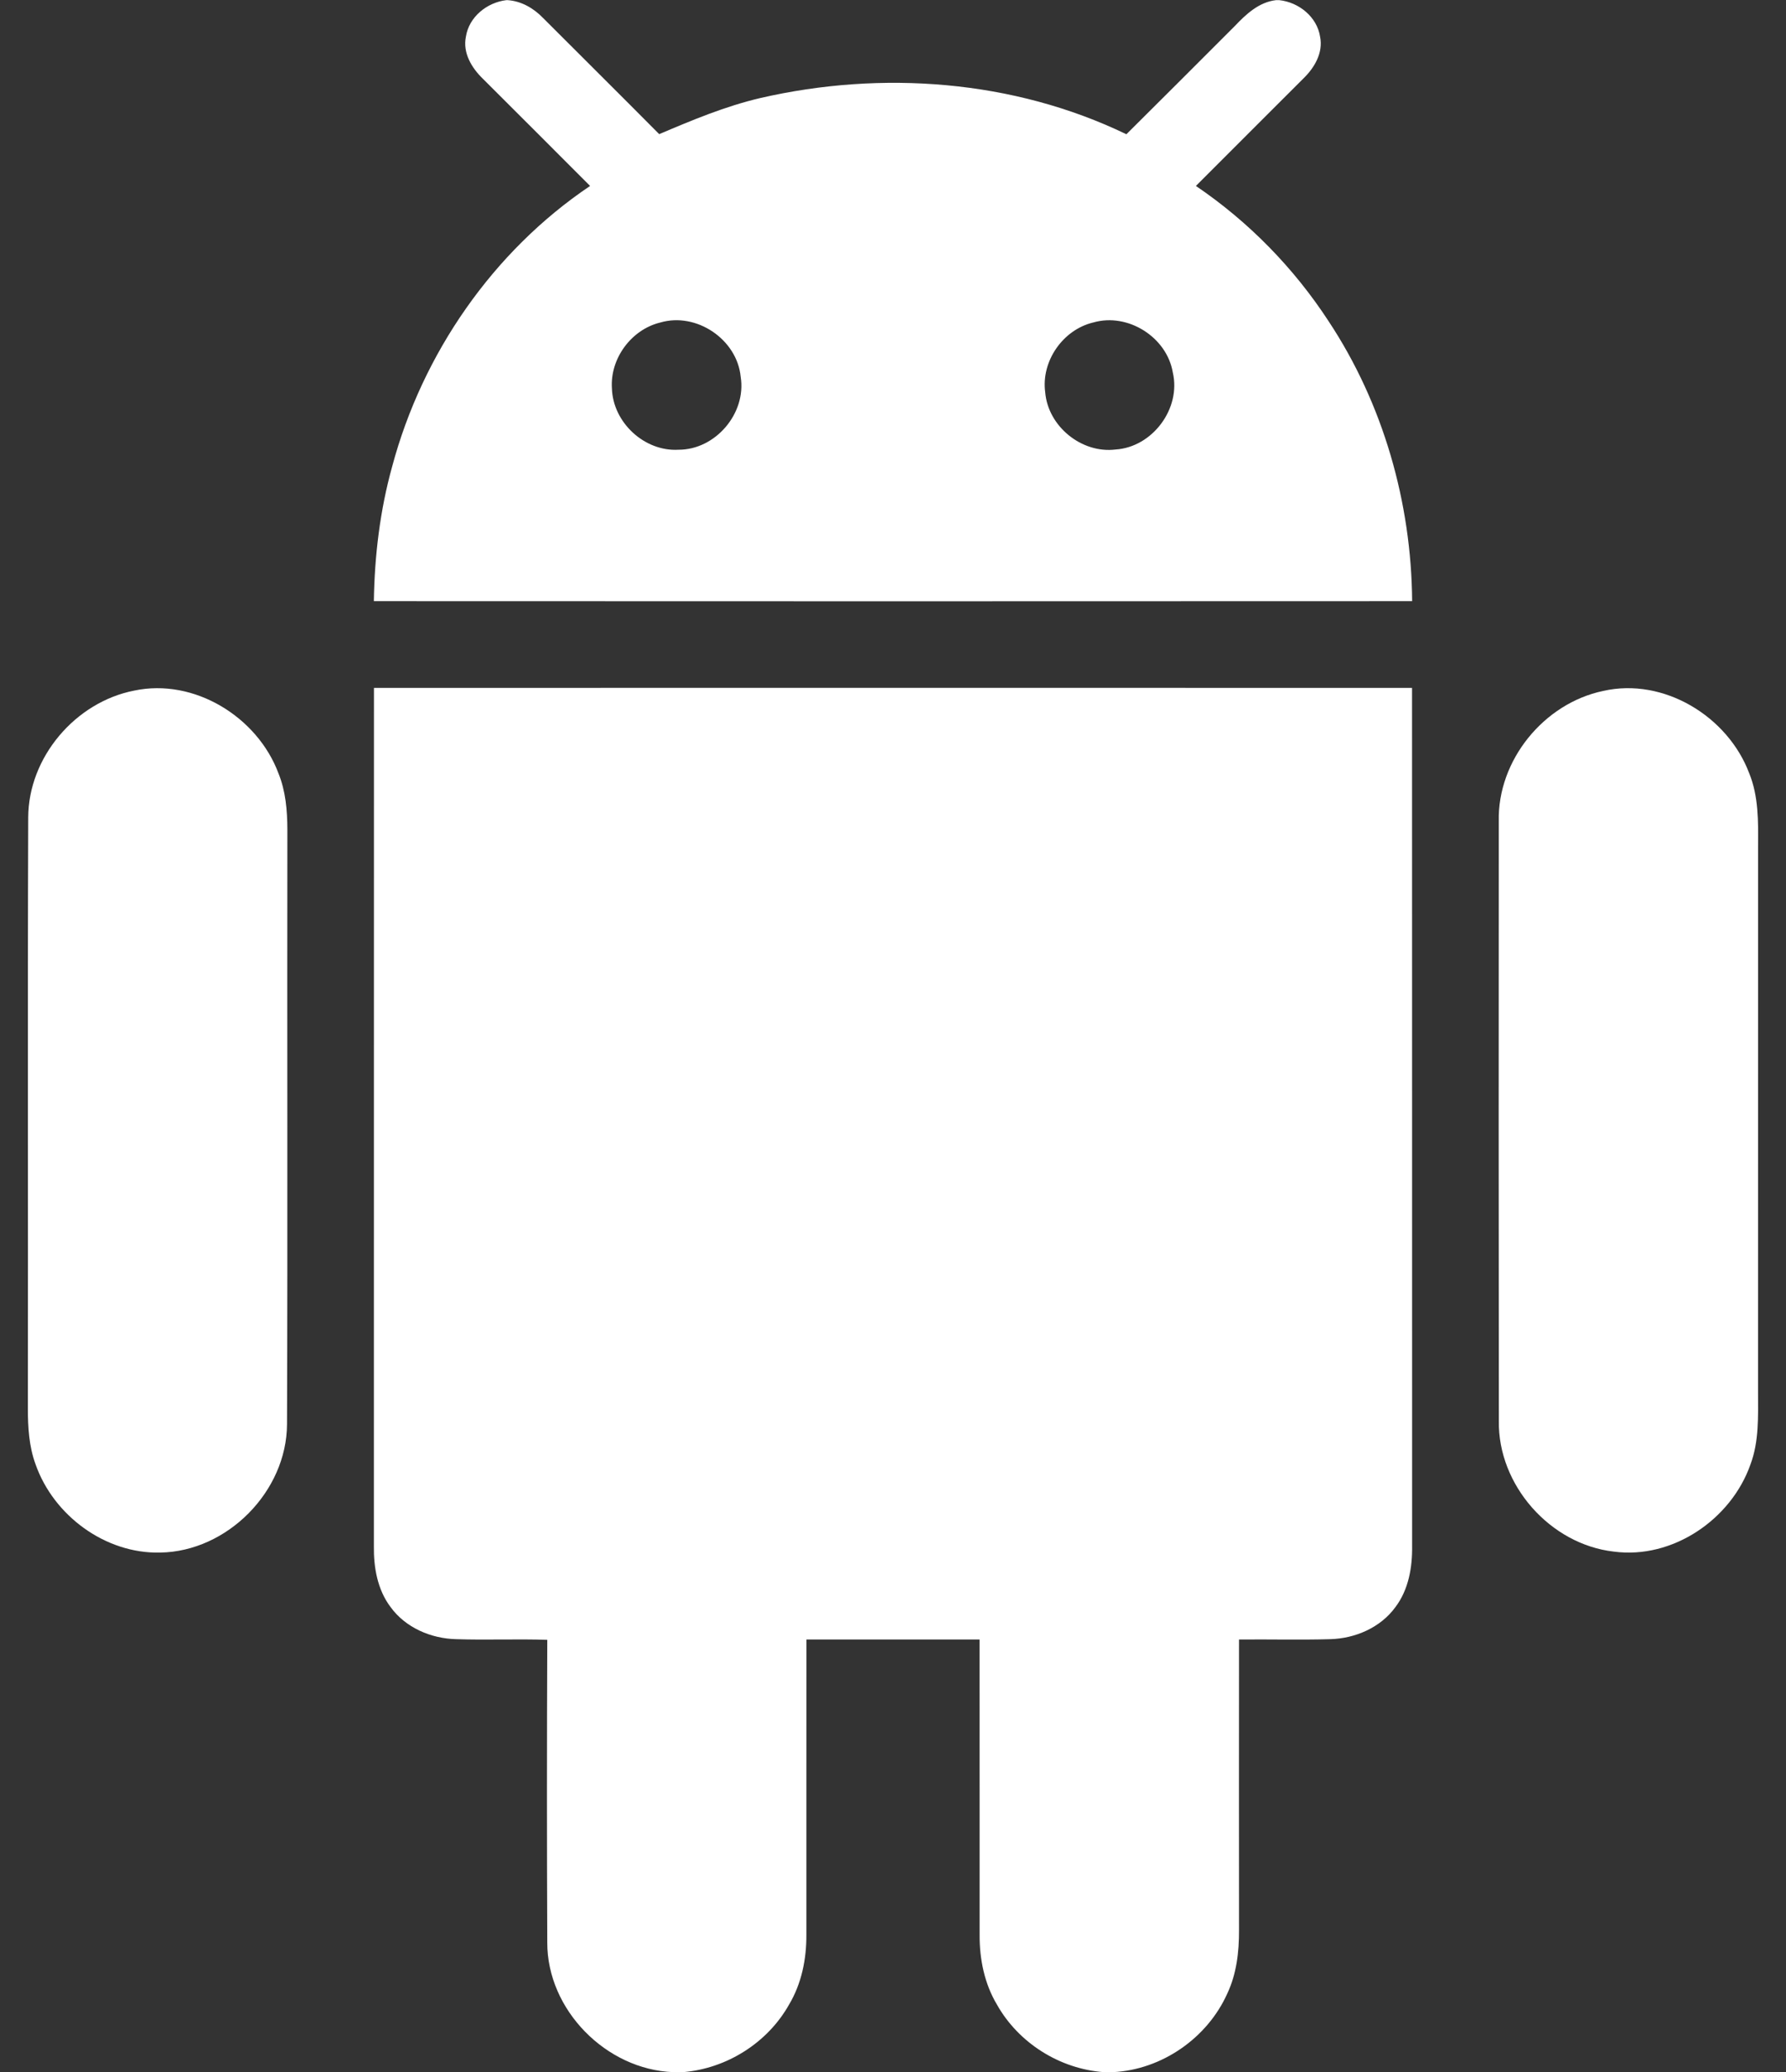
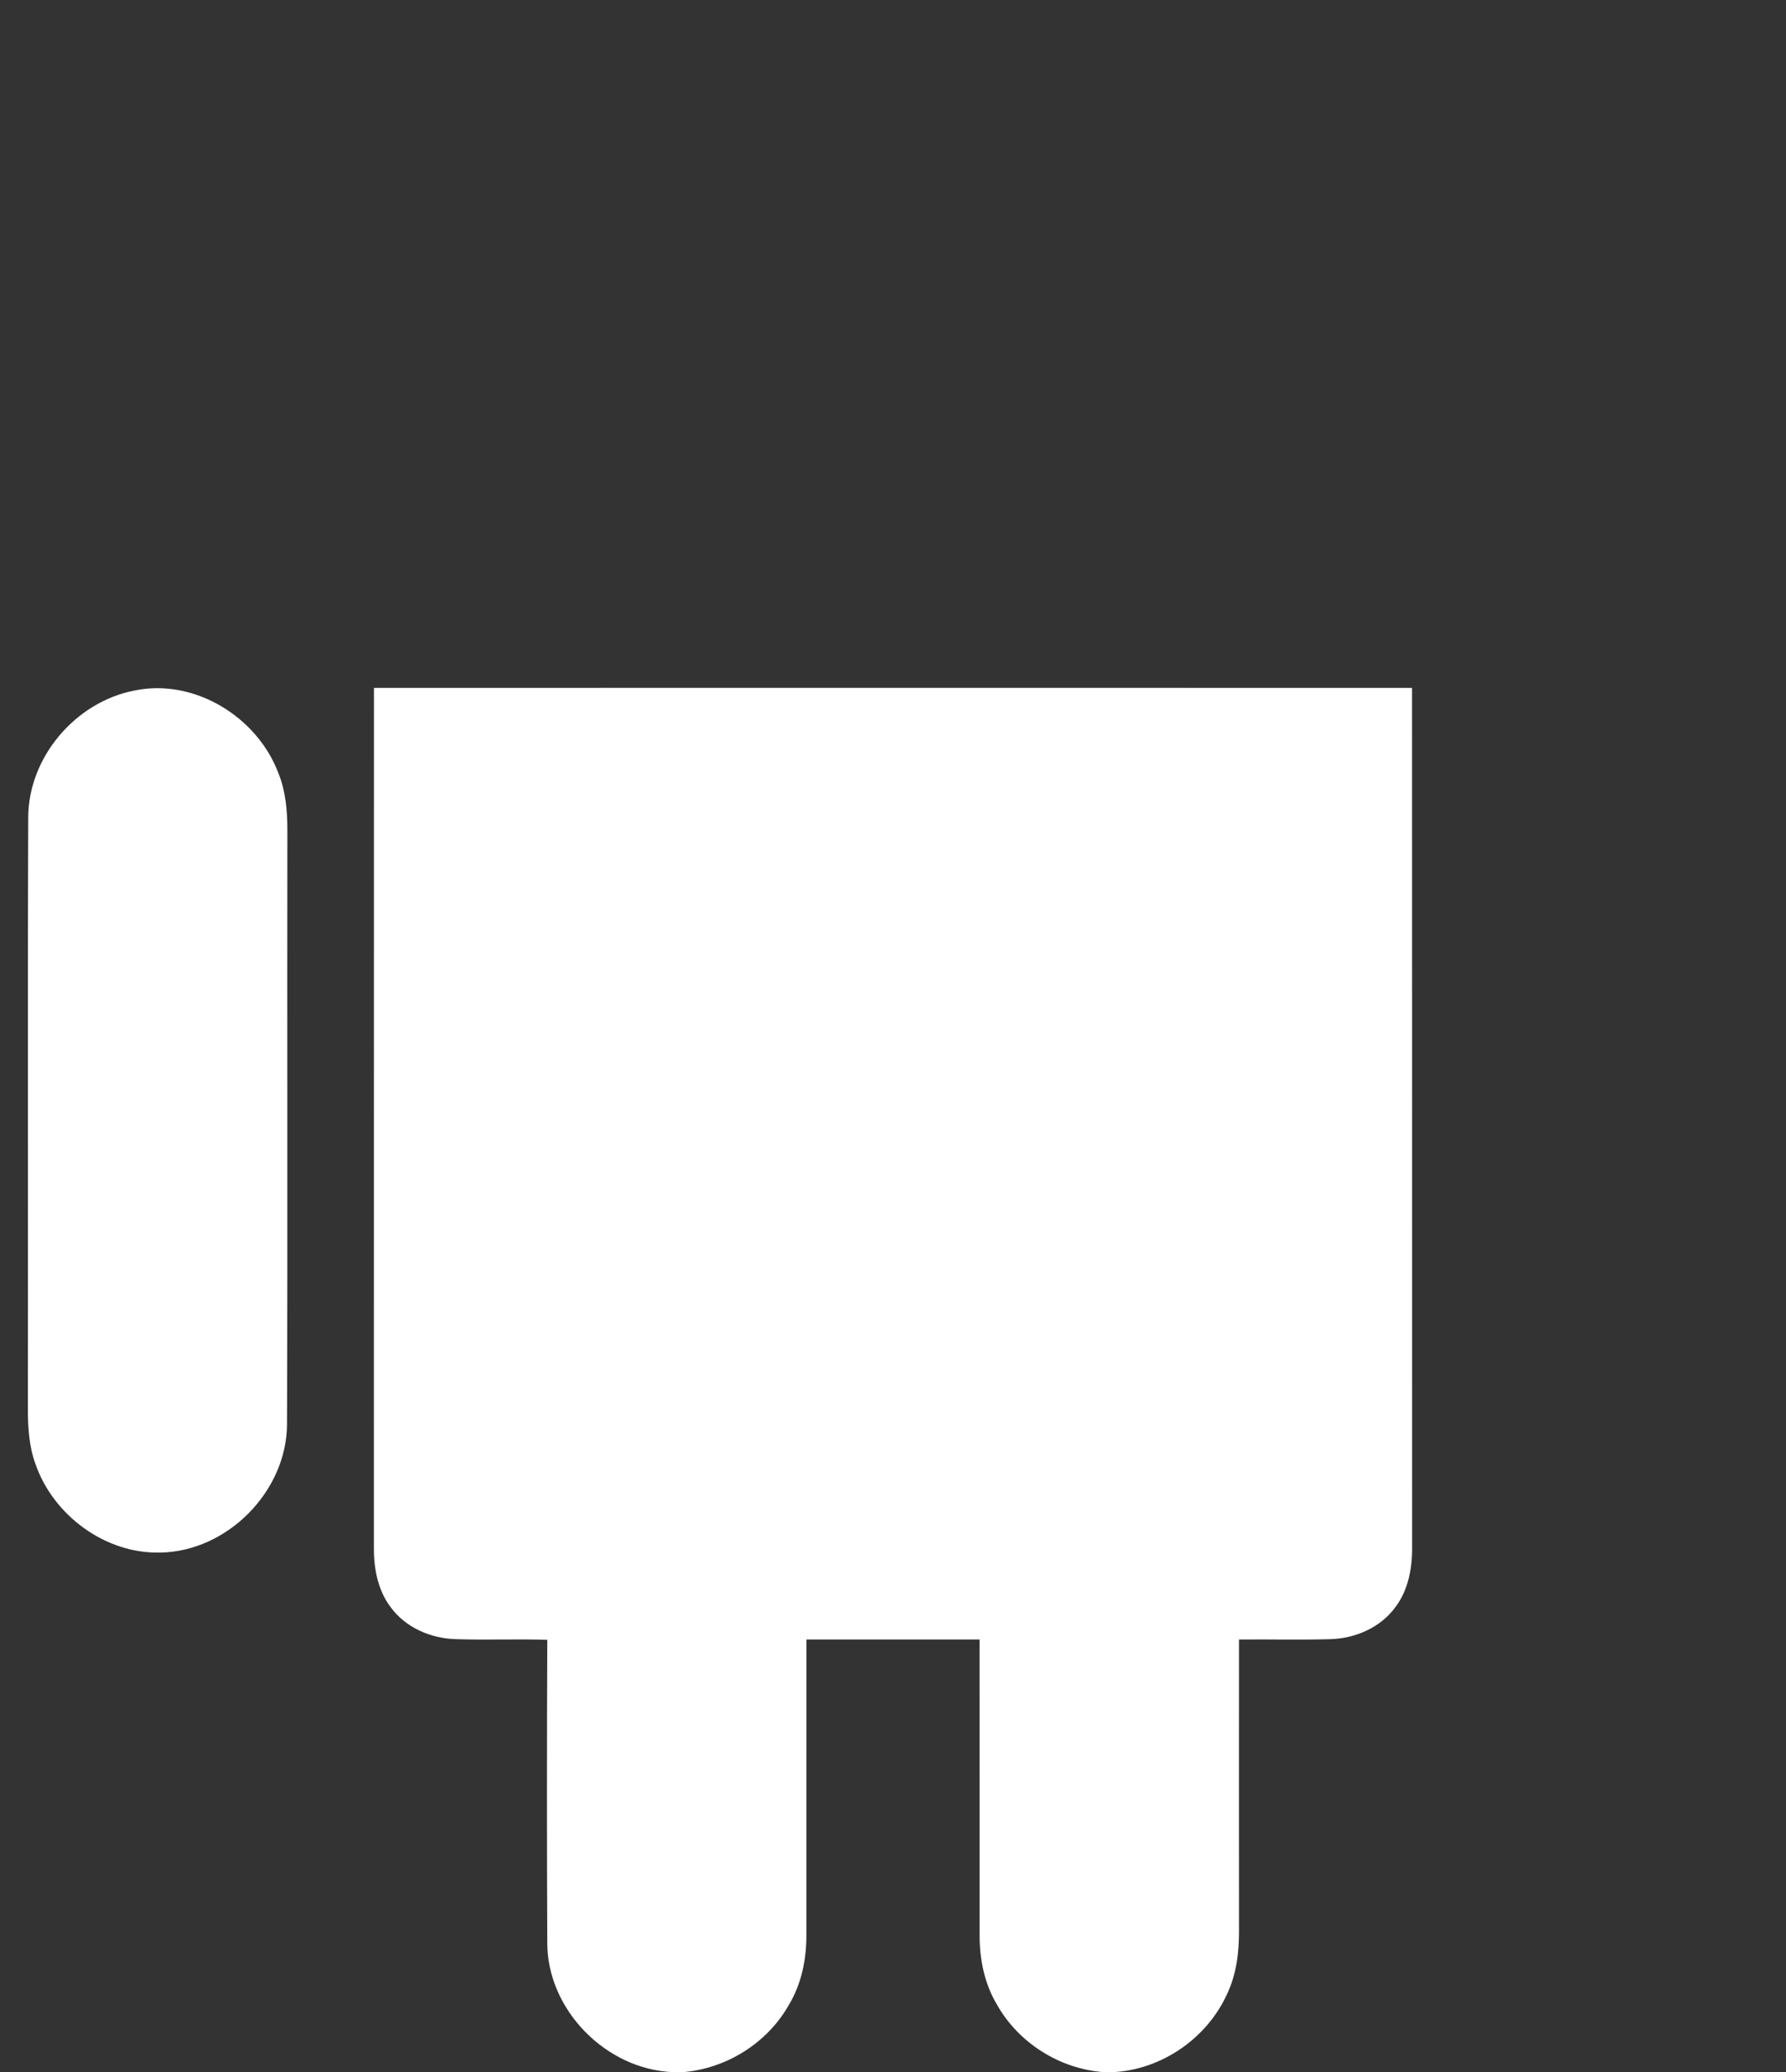
<svg xmlns="http://www.w3.org/2000/svg" width="50" height="58" viewBox="0 0 50 58" fill="none">
  <rect x="0" y="0" width="50" height="58" fill="#333333" stroke="none" />
-   <path d="M14.176 0.004H14.213C14.6 0.031 14.944 0.233 15.208 0.508C16.289 1.591 17.377 2.668 18.455 3.755C19.379 3.362 20.306 2.974 21.287 2.744C24.687 1.963 28.372 2.232 31.534 3.758C32.547 2.751 33.558 1.743 34.567 0.731C34.883 0.398 35.244 0.059 35.722 0.004H35.813C36.36 0.062 36.873 0.472 36.957 1.031C37.047 1.477 36.798 1.898 36.489 2.197C35.488 3.201 34.48 4.199 33.48 5.205C34.956 6.205 36.226 7.504 37.199 8.998C38.724 11.305 39.512 14.068 39.534 16.827C29.845 16.833 20.156 16.831 10.466 16.827C10.486 15.557 10.638 14.284 10.979 13.058C11.825 9.899 13.8 7.036 16.52 5.205C15.522 4.201 14.517 3.204 13.517 2.203C13.204 1.901 12.95 1.478 13.043 1.028C13.128 0.473 13.634 0.068 14.176 0.004ZM18.485 9.028C17.673 9.225 17.074 10.038 17.131 10.874C17.16 11.827 18.043 12.646 18.997 12.589C20.029 12.592 20.9 11.57 20.736 10.549C20.636 9.5 19.496 8.731 18.485 9.028ZM30.61 9.026C29.757 9.227 29.143 10.11 29.261 10.981C29.34 11.934 30.279 12.699 31.229 12.583C32.264 12.518 33.071 11.435 32.833 10.425C32.666 9.437 31.576 8.749 30.61 9.026Z" fill="white" />
  <path d="M3.759 19.331C5.437 18.977 7.205 20.067 7.795 21.646C7.998 22.144 8.043 22.686 8.045 23.219C8.036 28.768 8.055 34.318 8.035 39.868C8.027 41.747 6.366 43.429 4.487 43.46C2.95 43.498 1.499 42.426 0.995 40.988C0.811 40.487 0.78 39.948 0.78 39.419C0.79 33.908 0.771 28.396 0.79 22.885C0.794 21.197 2.112 19.651 3.759 19.331Z" fill="white" />
  <path d="M10.469 19.256C20.156 19.254 29.844 19.254 39.531 19.256C39.534 27.261 39.531 35.265 39.533 43.27C39.542 43.87 39.435 44.499 39.065 44.987C38.648 45.561 37.938 45.866 37.24 45.884C36.389 45.909 35.537 45.885 34.687 45.894C34.685 48.607 34.685 51.32 34.687 54.035C34.689 54.636 34.619 55.252 34.359 55.803C33.802 57.048 32.531 57.933 31.165 58.004H30.898C29.669 57.913 28.516 57.19 27.911 56.115C27.56 55.529 27.421 54.841 27.425 54.164C27.423 51.406 27.427 48.65 27.424 45.894C25.808 45.893 24.192 45.893 22.576 45.894C22.573 48.649 22.577 51.404 22.575 54.159C22.579 54.838 22.441 55.526 22.09 56.113C21.489 57.183 20.346 57.902 19.126 58.004H18.846C16.971 57.933 15.319 56.265 15.321 54.378C15.309 51.554 15.31 48.728 15.321 45.903C14.47 45.874 13.62 45.913 12.769 45.884C12.068 45.868 11.353 45.563 10.935 44.986C10.566 44.499 10.458 43.872 10.467 43.274C10.469 35.267 10.466 27.262 10.469 19.256Z" fill="white" />
-   <path d="M44.881 19.341C46.575 18.956 48.372 20.052 48.971 21.648C49.233 22.291 49.224 22.997 49.218 23.679C49.217 28.775 49.218 33.87 49.217 38.967C49.218 39.646 49.248 40.349 49.004 40.996C48.463 42.534 46.822 43.652 45.18 43.433C43.397 43.231 41.931 41.569 41.961 39.773C41.954 34.18 41.956 28.586 41.959 22.993C41.919 21.286 43.218 19.69 44.881 19.341Z" fill="white" />
</svg>